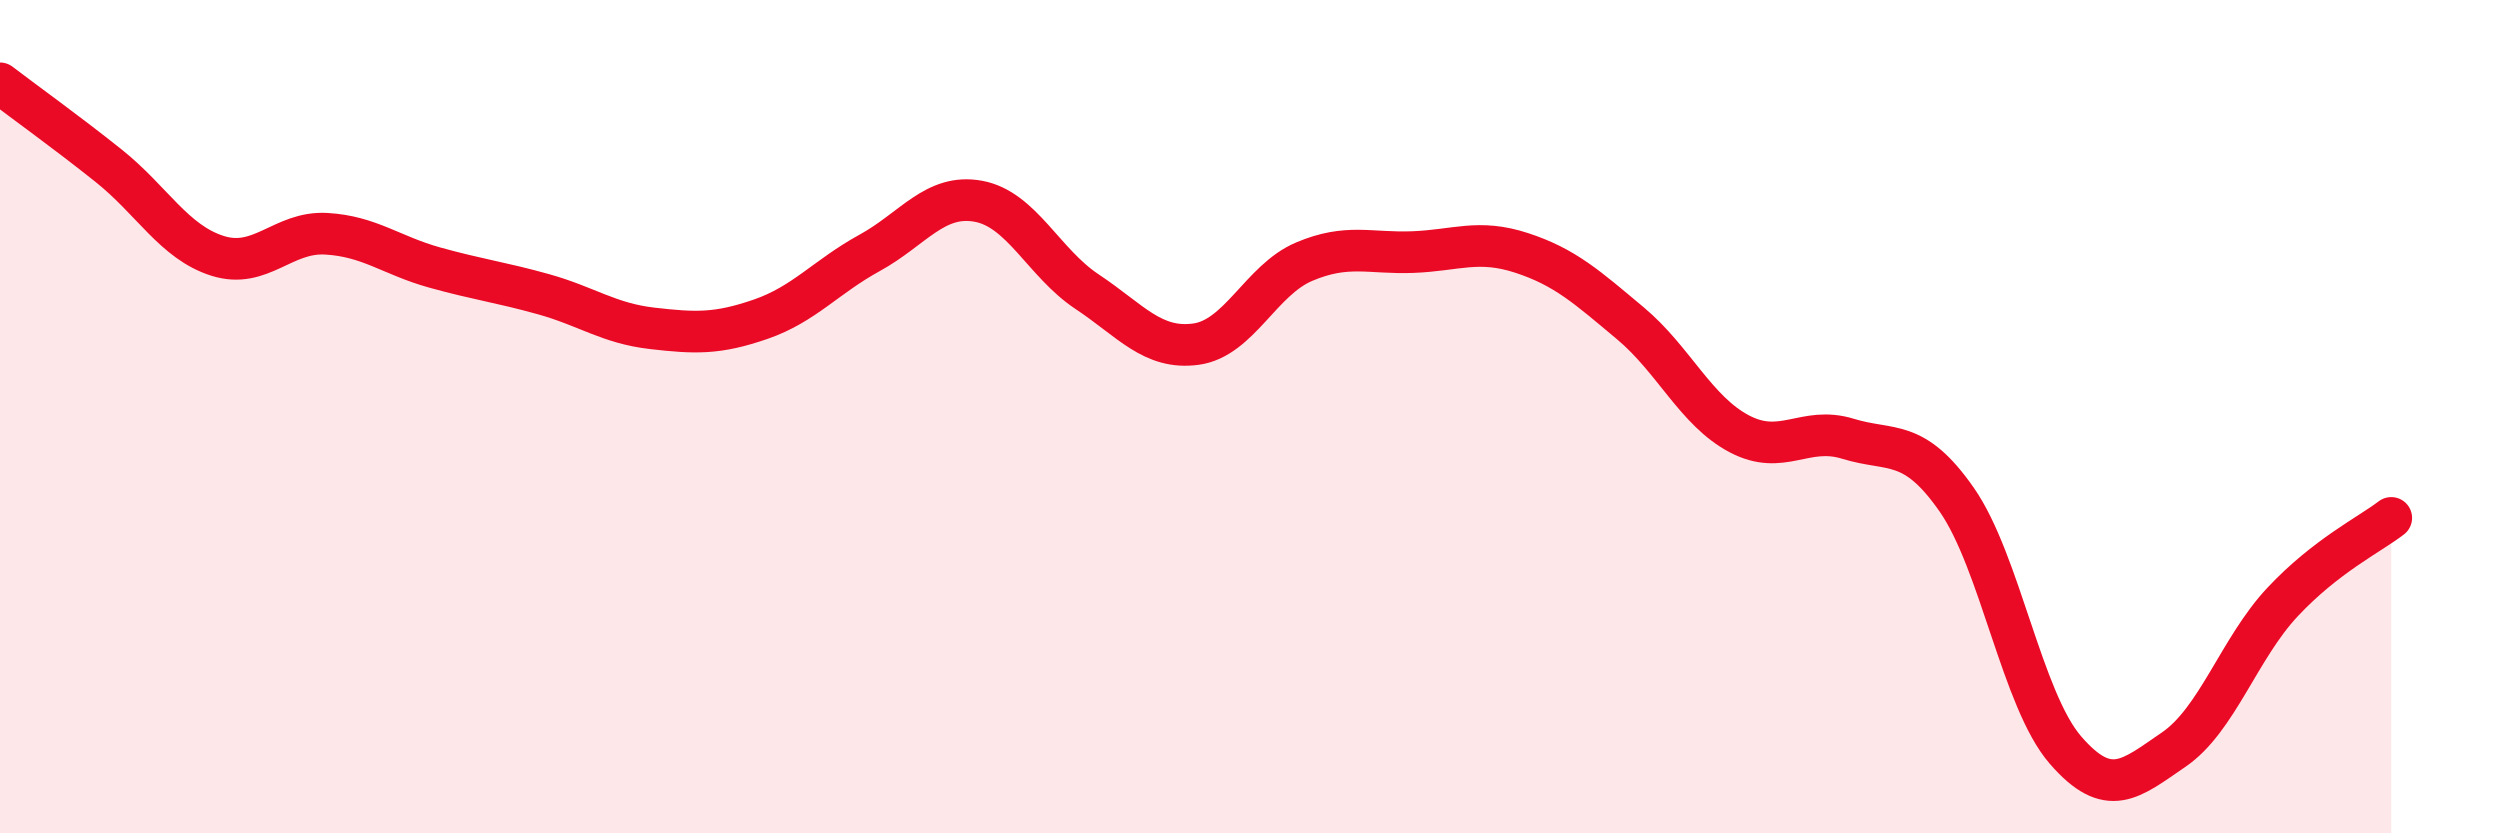
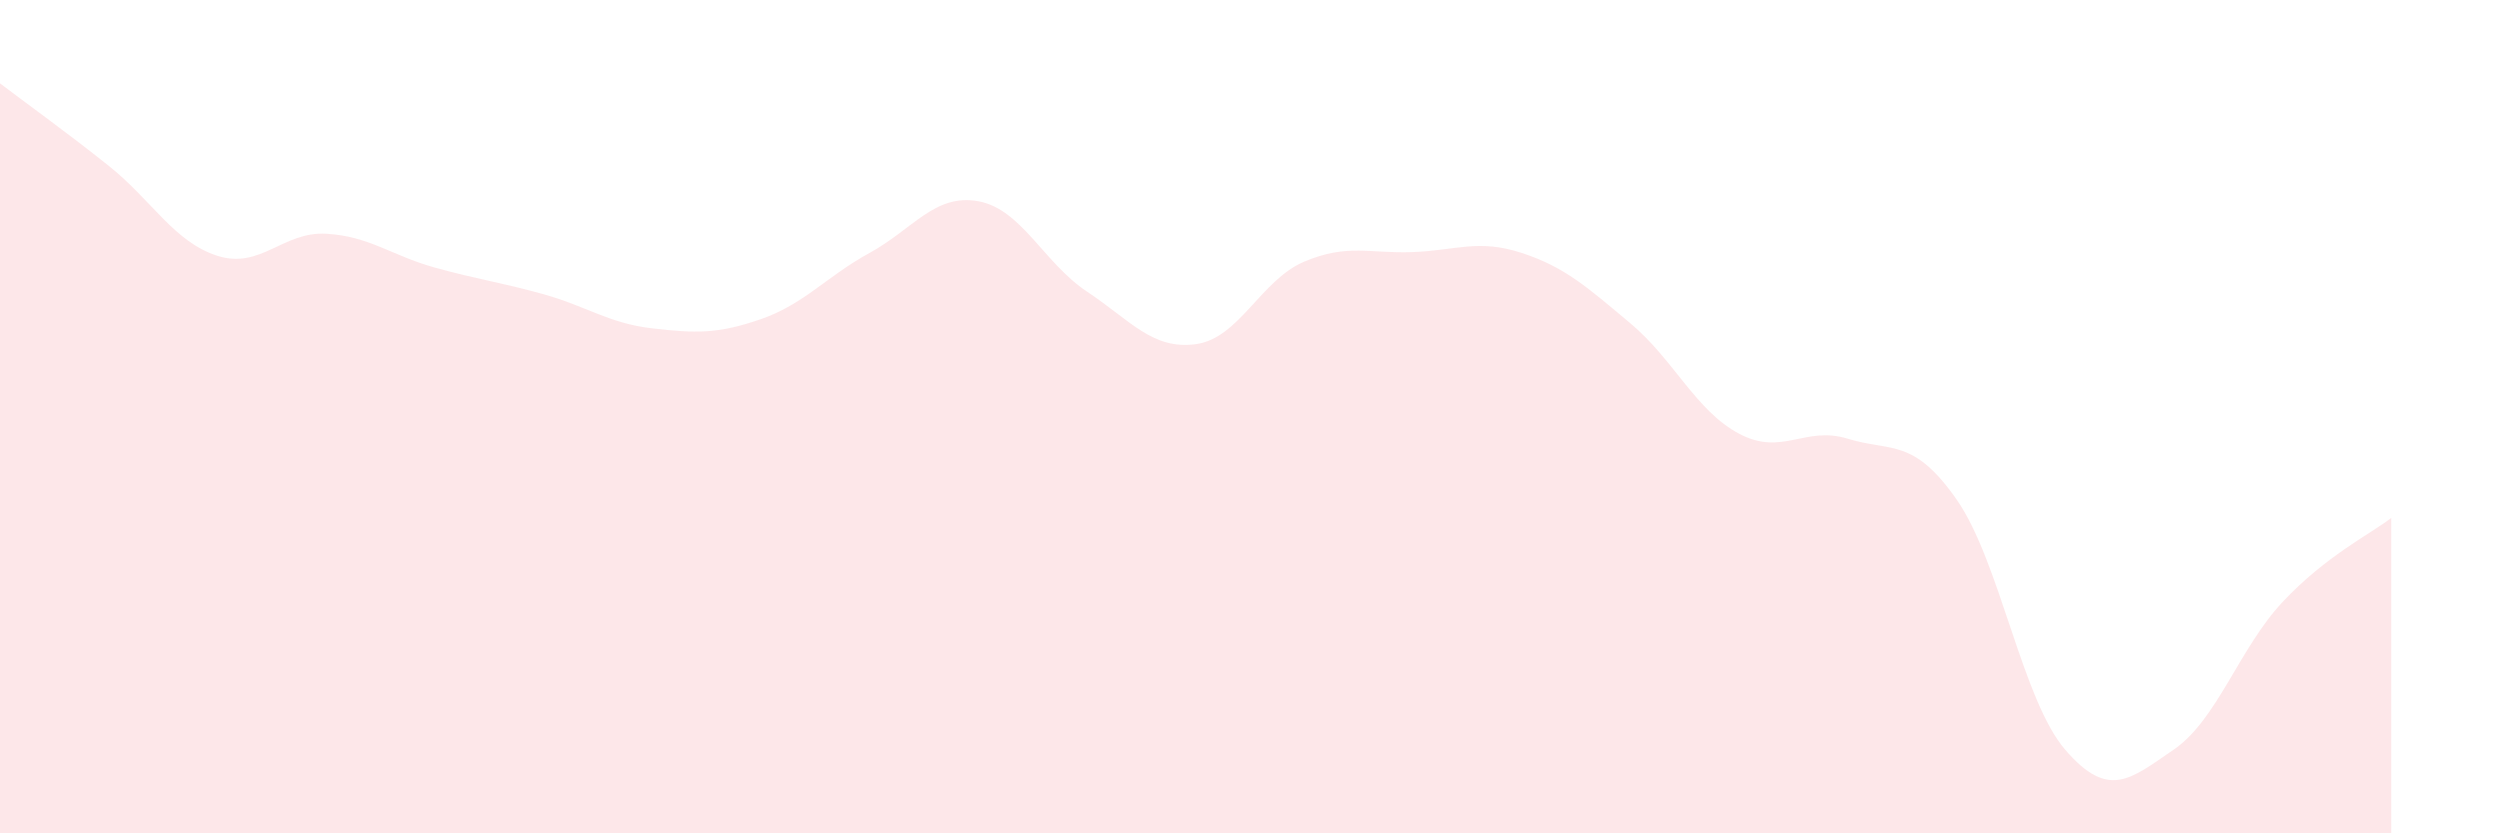
<svg xmlns="http://www.w3.org/2000/svg" width="60" height="20" viewBox="0 0 60 20">
  <path d="M 0,2 C 0.52,2.4 1.57,3.15 2.61,3.98 C 3.65,4.81 4.18,5.81 5.22,6.14 C 6.26,6.47 6.79,5.55 7.83,5.61 C 8.87,5.67 9.39,6.13 10.43,6.42 C 11.47,6.71 12,6.77 13.04,7.06 C 14.08,7.35 14.61,7.76 15.65,7.88 C 16.69,8 17.22,8.02 18.26,7.66 C 19.3,7.3 19.83,6.64 20.87,6.07 C 21.91,5.5 22.44,4.64 23.48,4.83 C 24.52,5.02 25.05,6.31 26.09,7 C 27.13,7.69 27.66,8.4 28.7,8.26 C 29.74,8.12 30.26,6.72 31.3,6.28 C 32.34,5.84 32.87,6.09 33.91,6.05 C 34.95,6.01 35.48,5.73 36.52,6.07 C 37.56,6.41 38.09,6.89 39.13,7.76 C 40.17,8.63 40.7,9.86 41.74,10.41 C 42.78,10.96 43.31,10.21 44.35,10.53 C 45.39,10.85 45.92,10.5 46.96,11.99 C 48,13.48 48.53,16.8 49.57,18 C 50.61,19.2 51.13,18.7 52.17,17.99 C 53.21,17.28 53.74,15.56 54.78,14.45 C 55.82,13.34 56.87,12.83 57.39,12.43L57.39 20L0 20Z" fill="#EB0A25" opacity="0.1" stroke-linecap="round" stroke-linejoin="round" />
-   <path d="M 0,2 C 0.52,2.4 1.57,3.15 2.61,3.98 C 3.65,4.81 4.18,5.81 5.22,6.14 C 6.26,6.47 6.79,5.55 7.83,5.61 C 8.87,5.67 9.39,6.13 10.43,6.42 C 11.47,6.71 12,6.77 13.04,7.06 C 14.08,7.35 14.61,7.76 15.65,7.88 C 16.69,8 17.22,8.02 18.26,7.66 C 19.3,7.3 19.83,6.64 20.87,6.07 C 21.91,5.5 22.44,4.64 23.48,4.83 C 24.52,5.02 25.05,6.31 26.09,7 C 27.13,7.69 27.66,8.4 28.7,8.26 C 29.74,8.12 30.26,6.72 31.3,6.28 C 32.34,5.84 32.87,6.09 33.91,6.05 C 34.95,6.01 35.48,5.73 36.52,6.07 C 37.56,6.41 38.09,6.89 39.13,7.76 C 40.17,8.63 40.7,9.86 41.74,10.41 C 42.78,10.96 43.31,10.21 44.35,10.53 C 45.39,10.85 45.92,10.5 46.96,11.99 C 48,13.48 48.53,16.8 49.57,18 C 50.61,19.2 51.13,18.7 52.17,17.99 C 53.21,17.28 53.74,15.56 54.78,14.45 C 55.82,13.34 56.87,12.83 57.39,12.43" stroke="#EB0A25" stroke-width="1" fill="none" stroke-linecap="round" stroke-linejoin="round" />
</svg>